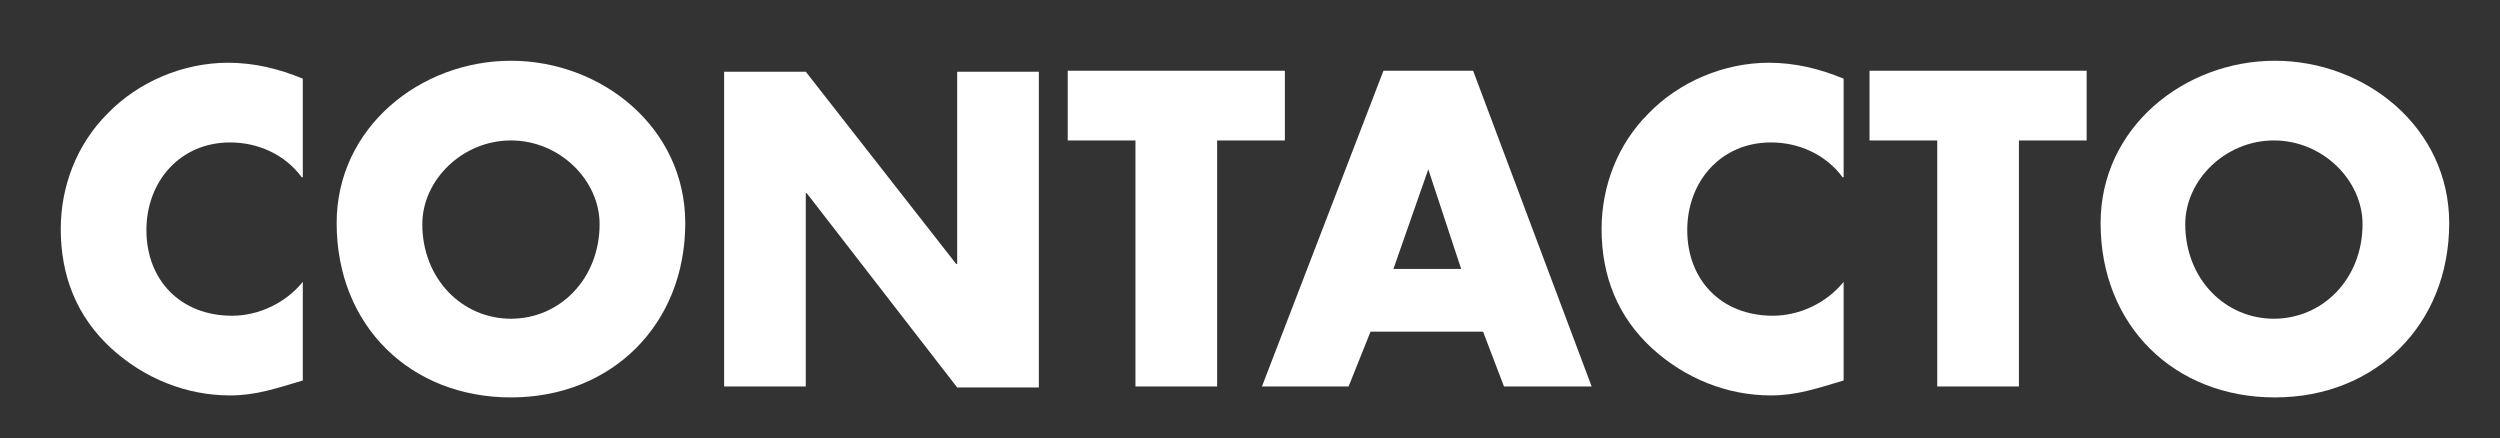
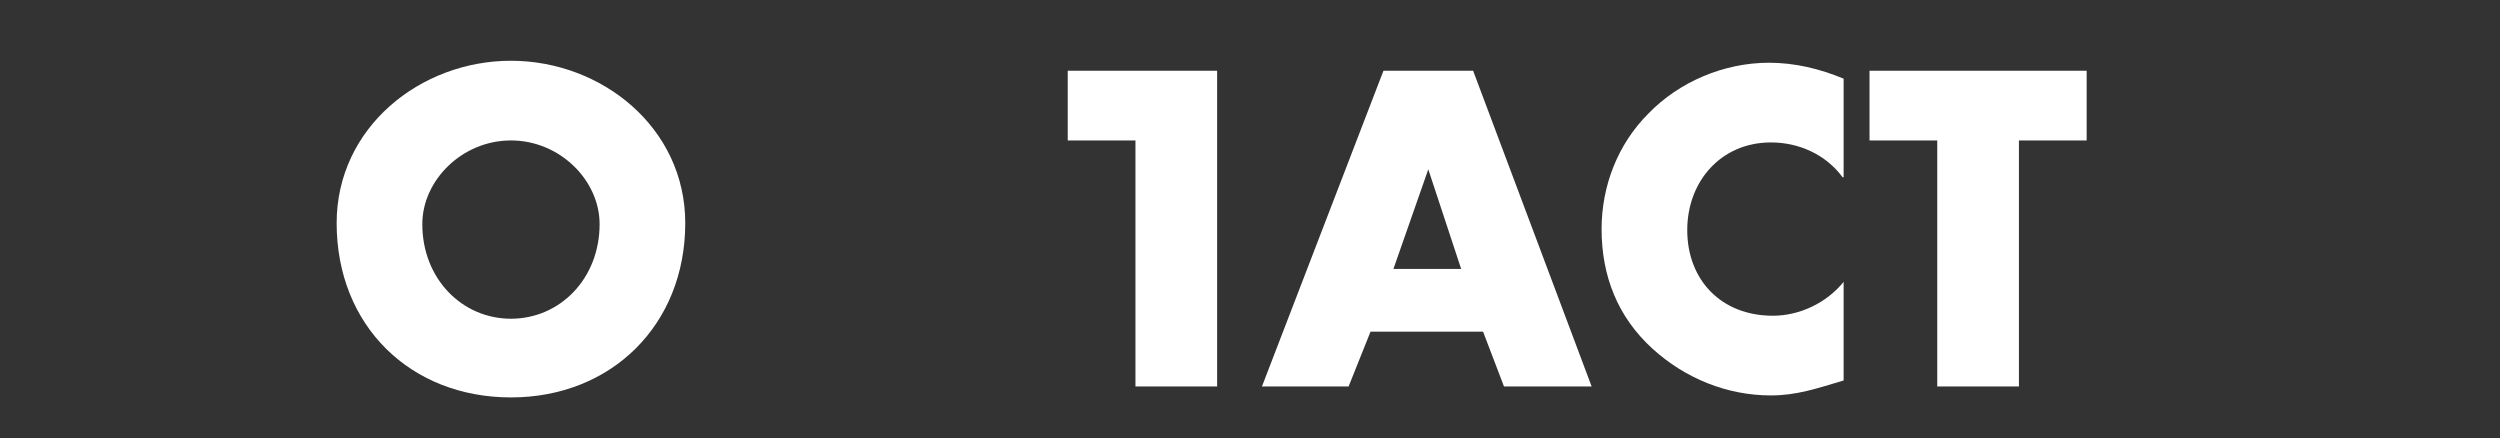
<svg xmlns="http://www.w3.org/2000/svg" version="1.1" id="Layer_1" x="0px" y="0px" viewBox="0 0 251 44" enable-background="new 0 0 251 44" xml:space="preserve">
  <rect x="0" y="0" width="251" height="44" fill="#333333" stroke="none" />
  <g>
-     <path fill="#FFFFFF" d="M30.3,17.8c-1.7-2.3-4.4-3.5-7.2-3.5c-5,0-8.4,3.9-8.4,8.8c0,5,3.4,8.6,8.6,8.6c2.7,0,5.4-1.3,7.1-3.4v9.9   c-2.7,0.8-4.7,1.5-7.3,1.5c-4.4,0-8.6-1.7-11.9-4.7c-3.5-3.2-5.1-7.3-5.1-12c0-4.3,1.6-8.5,4.7-11.6c3.1-3.2,7.6-5.1,12.1-5.1   c2.6,0,5.1,0.6,7.5,1.6V17.8z" />
    <path fill="#FFFFFF" d="M68.8,22.4c0,10.2-7.4,17.5-17.5,17.5s-17.5-7.2-17.5-17.5c0-9.6,8.4-16.3,17.5-16.3S68.8,12.8,68.8,22.4z    M42.4,22.5c0,5.5,4,9.5,8.9,9.5s8.9-4,8.9-9.5c0-4.4-4-8.4-8.9-8.4S42.4,18.1,42.4,22.5z" />
-     <path fill="#FFFFFF" d="M72.7,7.2h8.2L96,26.5h0.1V7.2h8.2v31.7h-8.2L81,19.4h-0.1v19.4h-8.2V7.2z" />
-     <path fill="#FFFFFF" d="M122.3,38.8H114V14.1h-6.8v-7h21.8v7h-6.8V38.8z" />
+     <path fill="#FFFFFF" d="M122.3,38.8H114V14.1h-6.8v-7h21.8h-6.8V38.8z" />
    <path fill="#FFFFFF" d="M137.6,33.3l-2.2,5.5h-8.7l12.2-31.7h9l11.9,31.7H151l-2.1-5.5H137.6z M143.4,17L143.4,17L139.9,27h6.8   L143.4,17z" />
    <path fill="#FFFFFF" d="M185,17.8c-1.7-2.3-4.4-3.5-7.2-3.5c-5,0-8.4,3.9-8.4,8.8c0,5,3.4,8.6,8.6,8.6c2.7,0,5.4-1.3,7.1-3.4v9.9   c-2.7,0.8-4.7,1.5-7.3,1.5c-4.4,0-8.6-1.7-11.9-4.7c-3.5-3.2-5.1-7.3-5.1-12c0-4.3,1.6-8.5,4.7-11.6c3.1-3.2,7.6-5.1,12.1-5.1   c2.6,0,5.1,0.6,7.5,1.6V17.8z" />
    <path fill="#FFFFFF" d="M202.7,38.8h-8.2V14.1h-6.8v-7h21.8v7h-6.8V38.8z" />
-     <path fill="#FFFFFF" d="M245.9,22.4c0,10.2-7.4,17.5-17.5,17.5s-17.5-7.2-17.5-17.5c0-9.6,8.4-16.3,17.5-16.3   S245.9,12.8,245.9,22.4z M219.4,22.5c0,5.5,4,9.5,8.9,9.5s8.9-4,8.9-9.5c0-4.4-4-8.4-8.9-8.4S219.4,18.1,219.4,22.5z" />
  </g>
</svg>